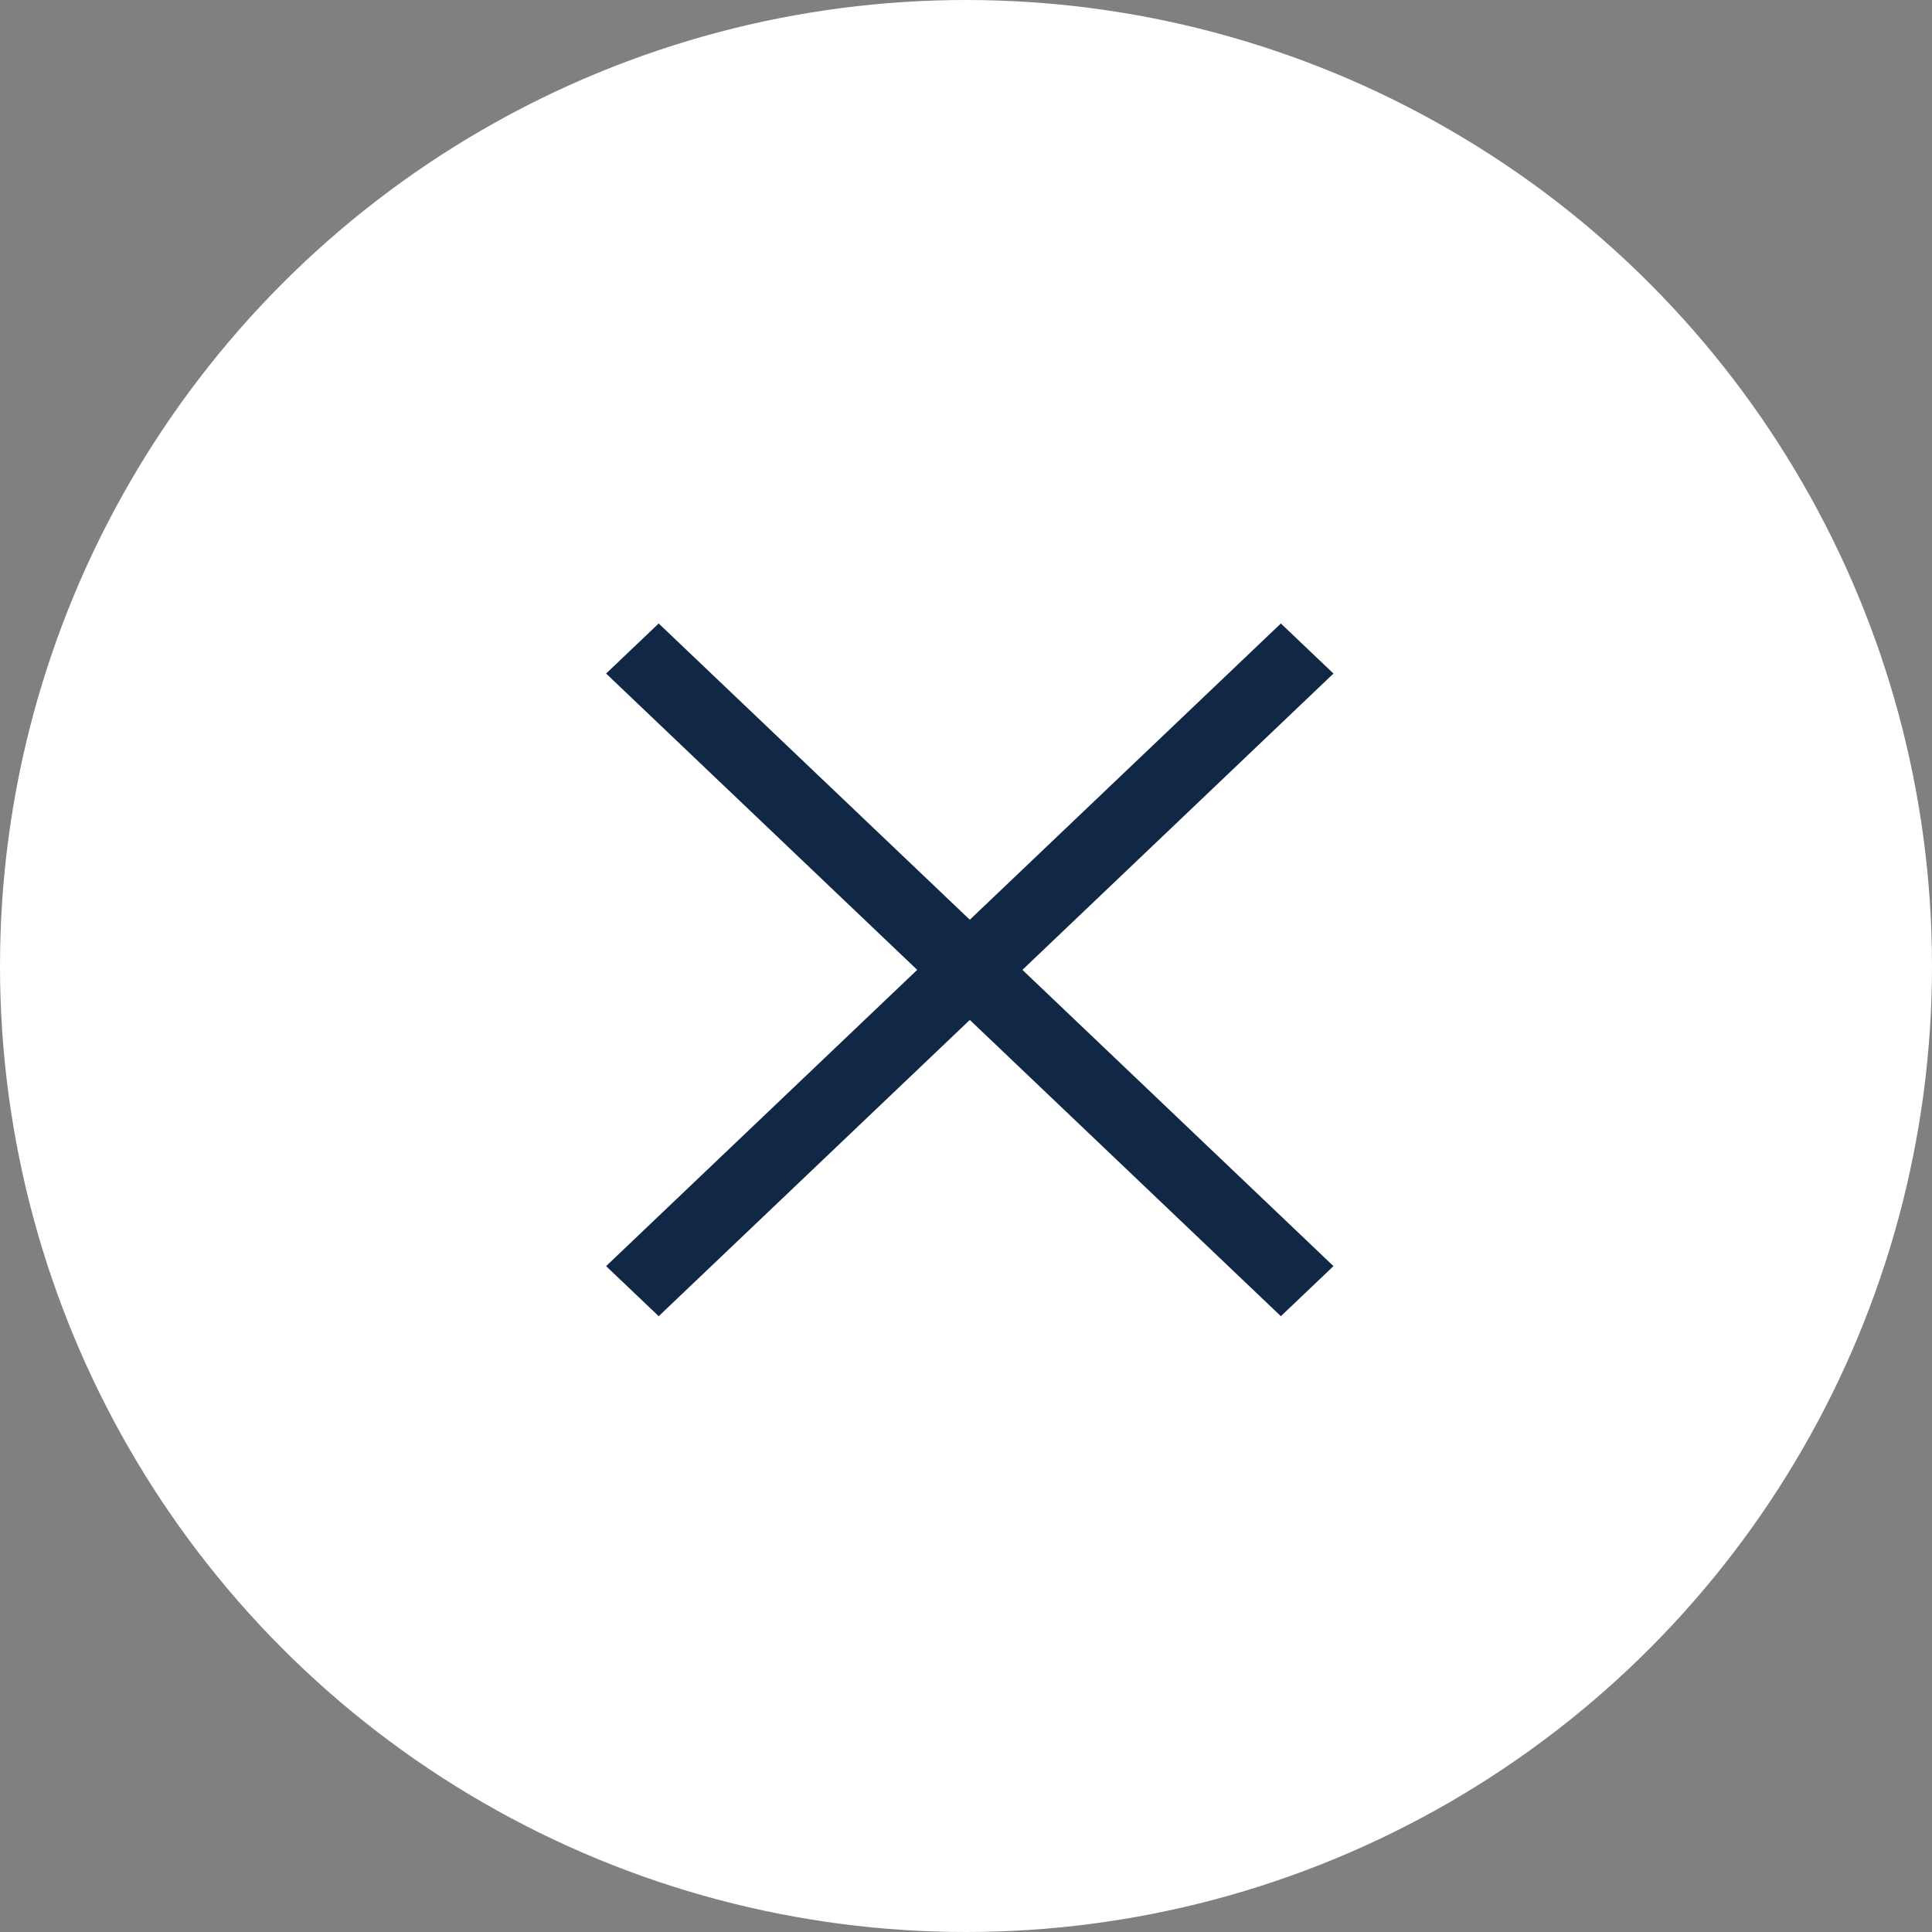
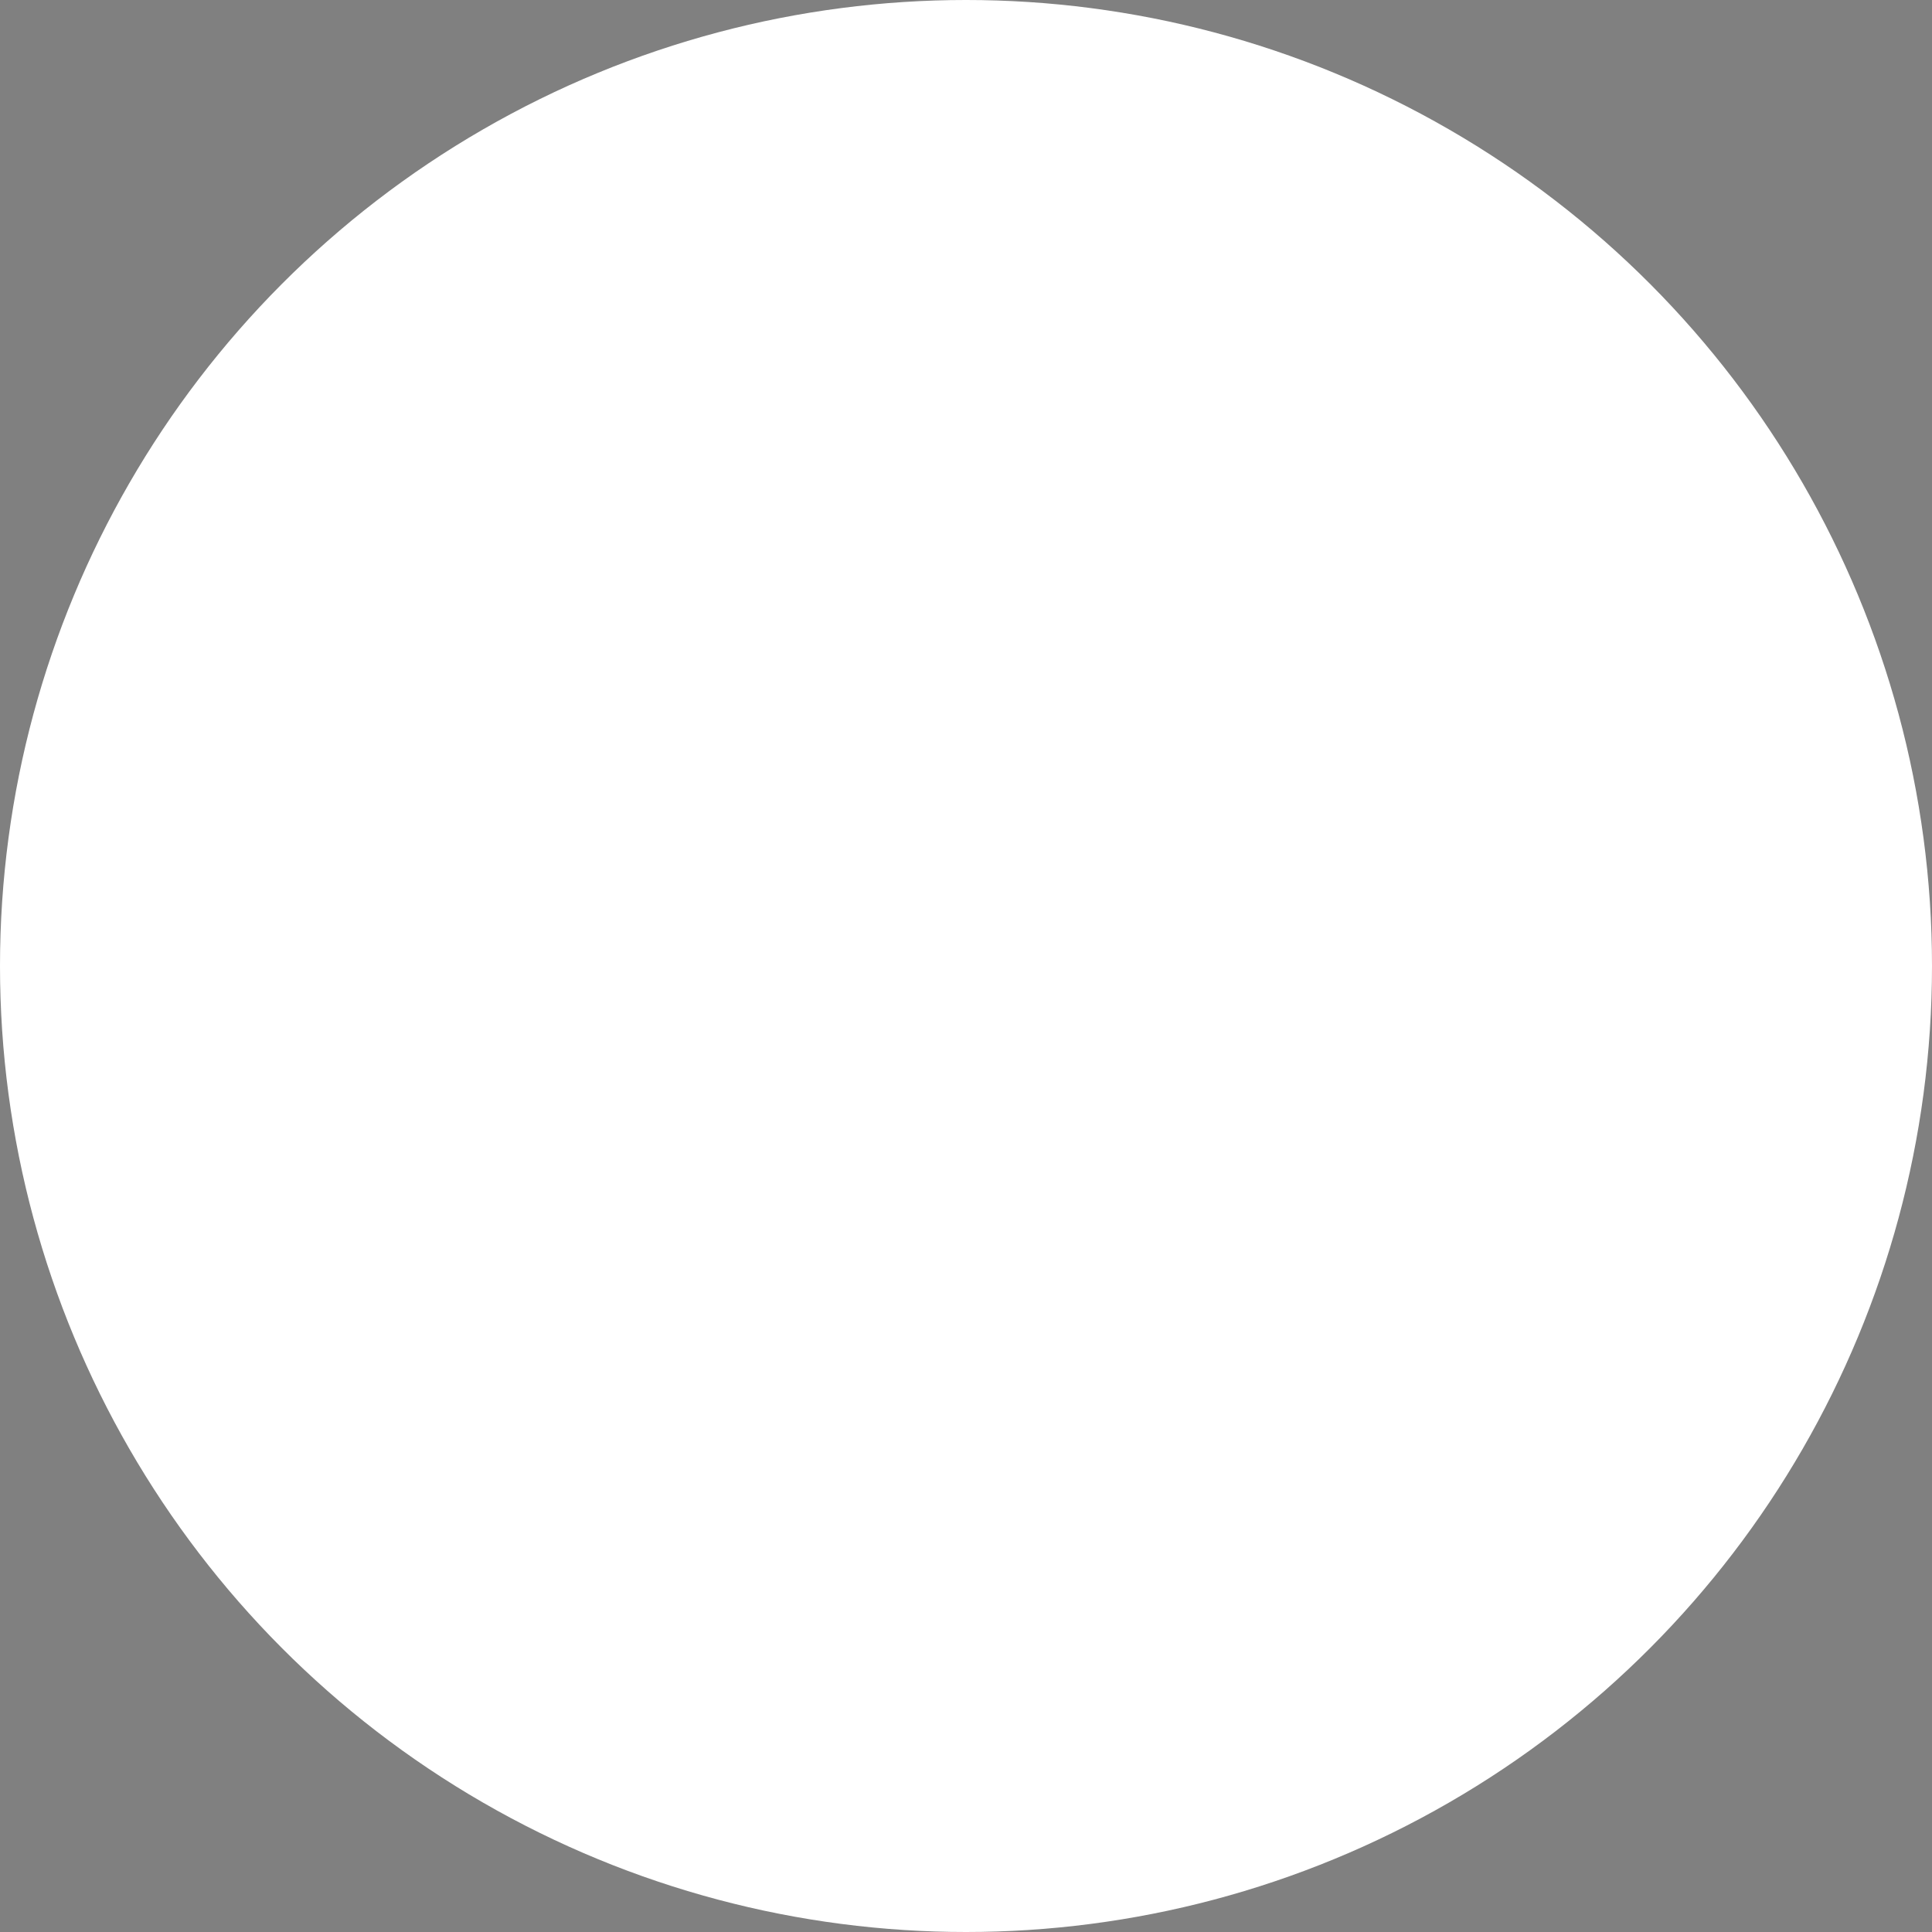
<svg xmlns="http://www.w3.org/2000/svg" width="35" height="35" viewBox="0 0 35 35" fill="none">
  <rect x="0" y="0" width="35" height="35" fill="#808080" stroke="none" />
  <circle cx="17.5" cy="17.5" r="17.5" fill="white" />
  <g clip-path="url(#clip0_929_350)">
-     <path fill-rule="evenodd" clip-rule="evenodd" d="M18.522 17.57L24.157 22.937L23.204 23.844L17.569 18.477L11.933 23.844L10.98 22.937L16.616 17.57L10.98 12.202L11.933 11.295L17.569 16.662L23.204 11.295L24.157 12.202L18.522 17.57Z" fill="#102746" />
-   </g>
+     </g>
  <defs>
    <clipPath id="clip0_929_350">
-       <rect width="13.177" height="13.177" fill="white" transform="translate(10.98 10.981)" />
-     </clipPath>
+       </clipPath>
  </defs>
</svg>